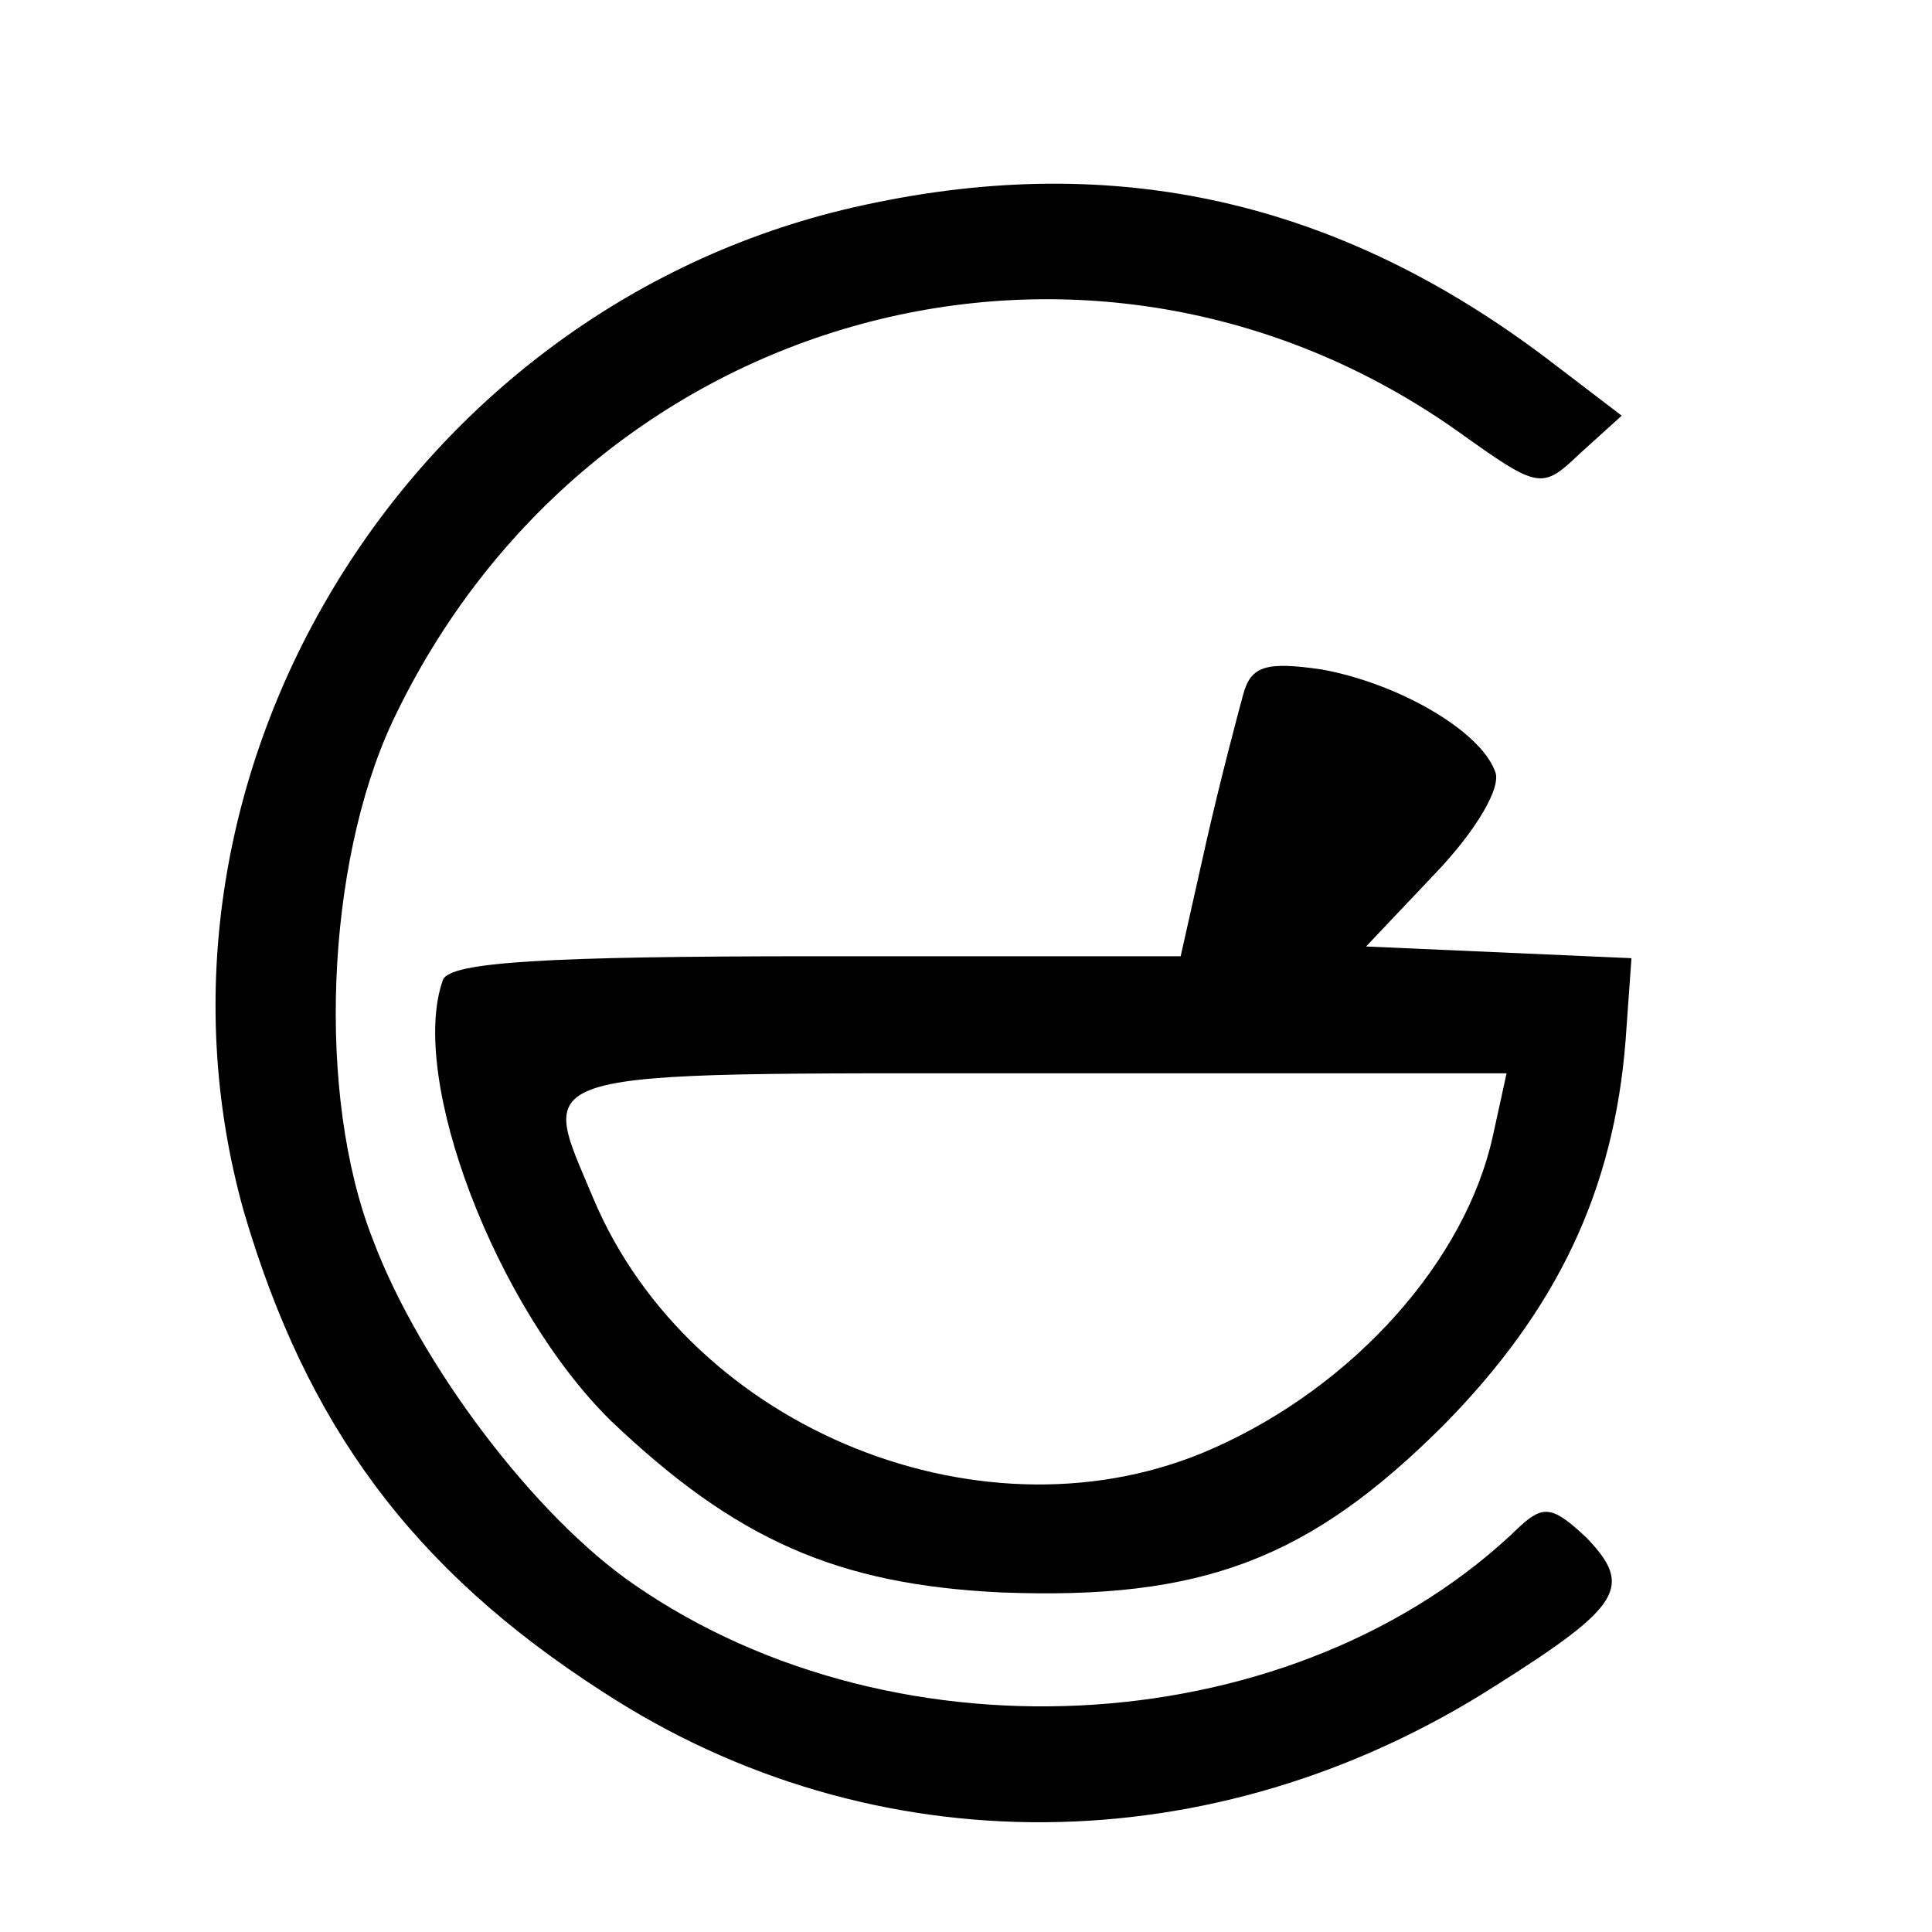
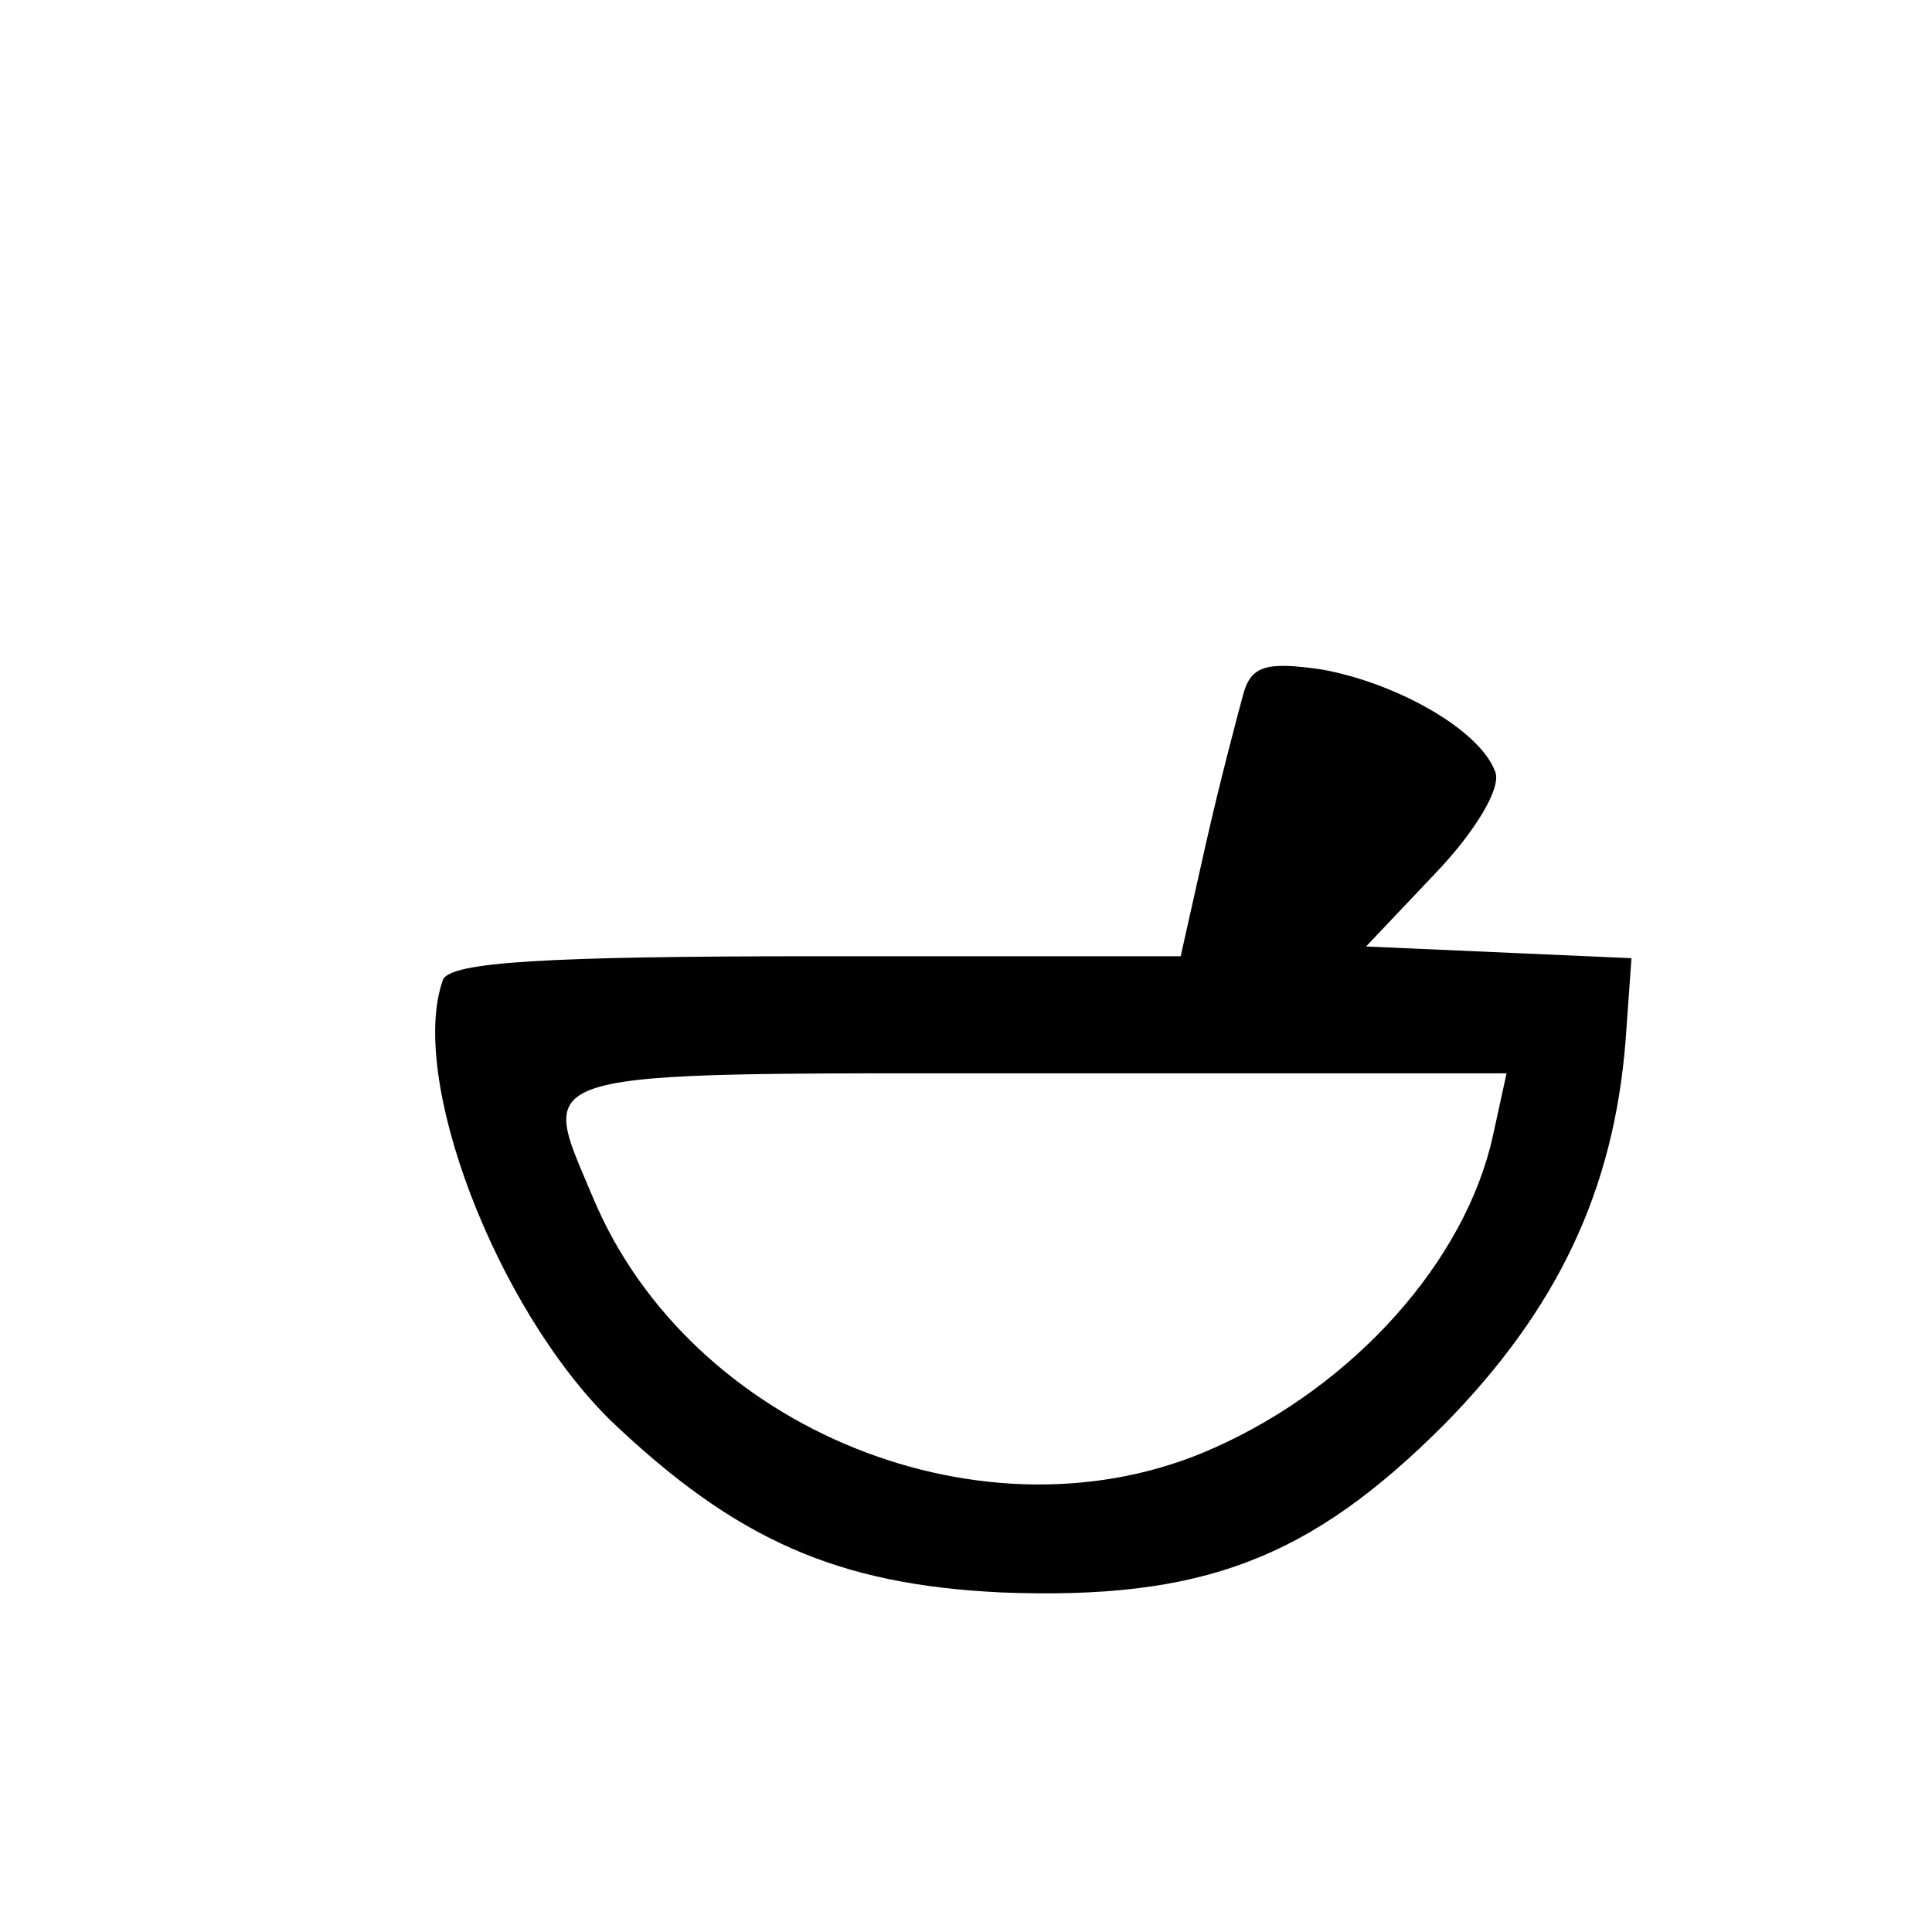
<svg xmlns="http://www.w3.org/2000/svg" version="1.0" width="99pt" height="99pt" viewBox="0 0 99 99" preserveAspectRatio="xMidYMid meet">
  <g transform="translate(0,99) scale(0.1,-0.1)" fill="#000000" stroke="none">
-     <path d="M443 885 c-233 -50 -381 -292 -318 -516 32 -109 86 -183 184 -246 138 -90 313 -89 457 3 65 41 71 51 47 76 -17 16 -22 17 -34 6 -113 -110 -318 -124 -454 -30 -51 35 -110 113 -134 177 -29 74 -24 192 10 265 100 212 358 282 546 149 42 -30 43 -30 63 -11 l21 19 -38 29 c-107 81 -221 107 -350 79z" />
    <path d="M637 634 c-3 -11 -12 -45 -19 -76 l-13 -58 -186 0 c-140 0 -188 -3 -192 -12 -18 -50 27 -168 86 -226 64 -61 116 -84 200 -88 103 -4 158 17 227 86 58 59 87 120 93 197 l3 42 -68 3 -68 3 36 38 c20 21 34 44 30 52 -8 21 -50 45 -89 52 -28 4 -36 2 -40 -13z m128 -226 c-14 -64 -71 -128 -143 -160 -116 -52 -268 9 -318 128 -28 67 -39 64 227 64 l241 0 -7 -32z" />
  </g>
</svg>